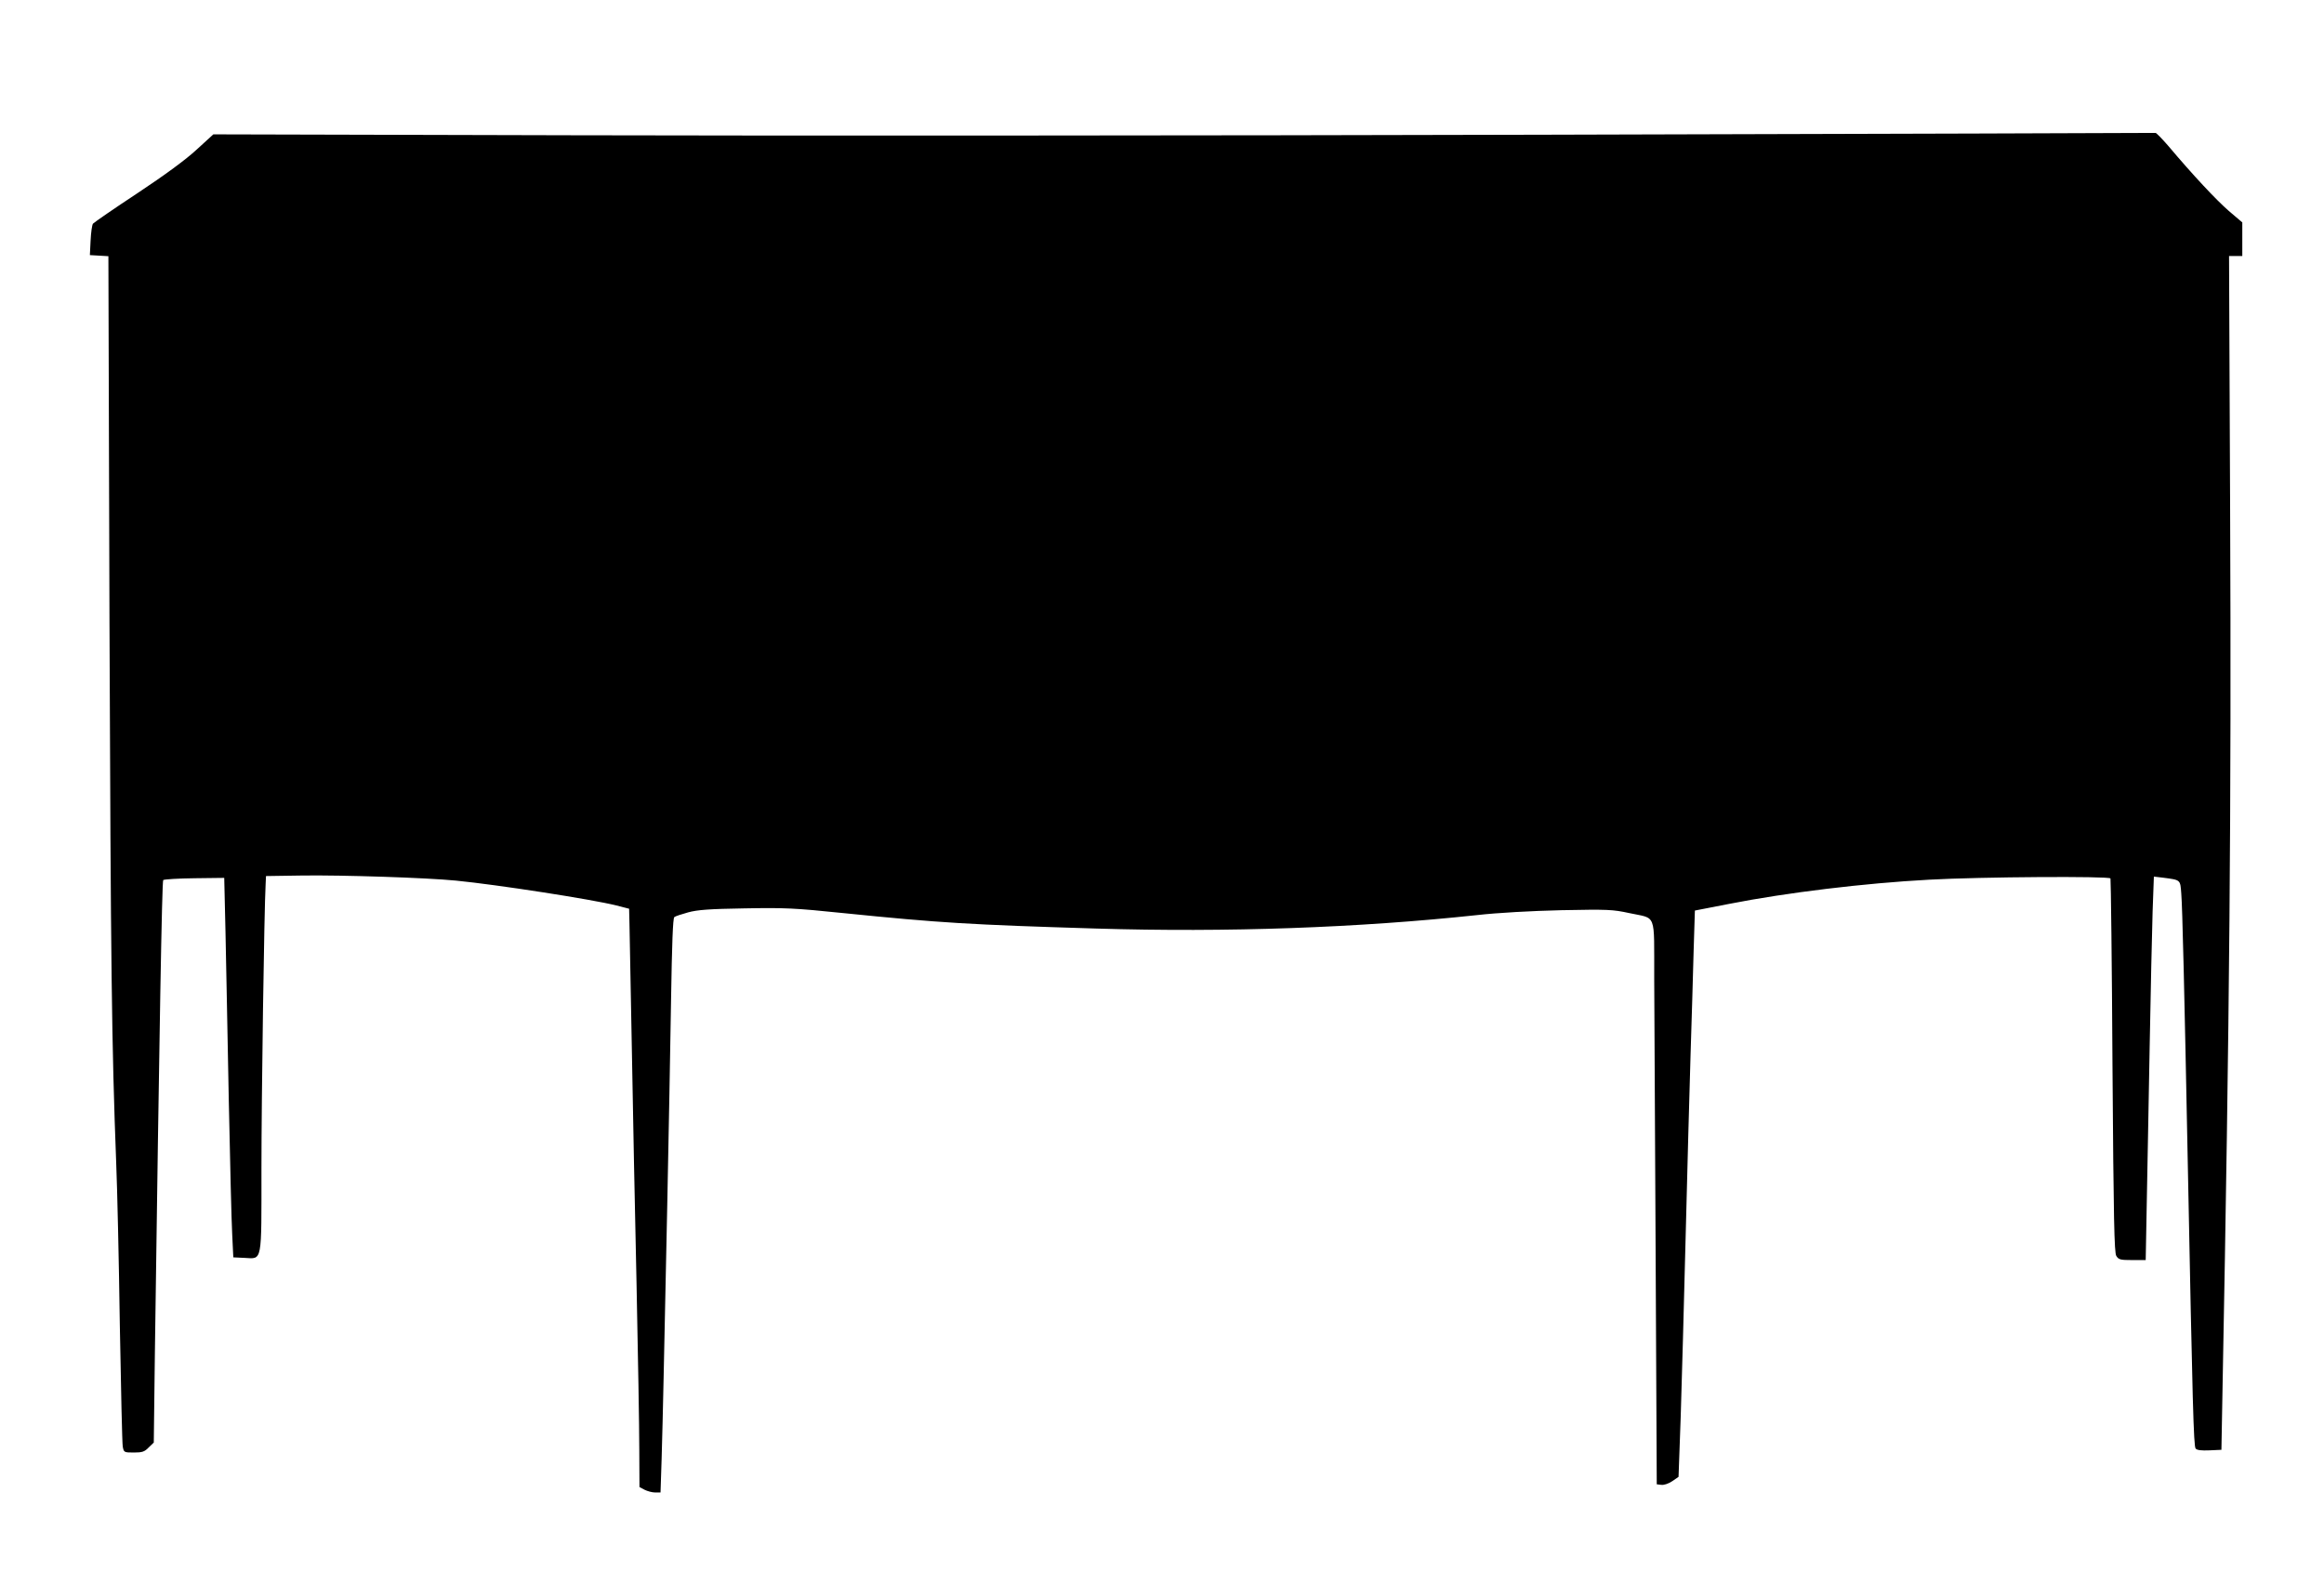
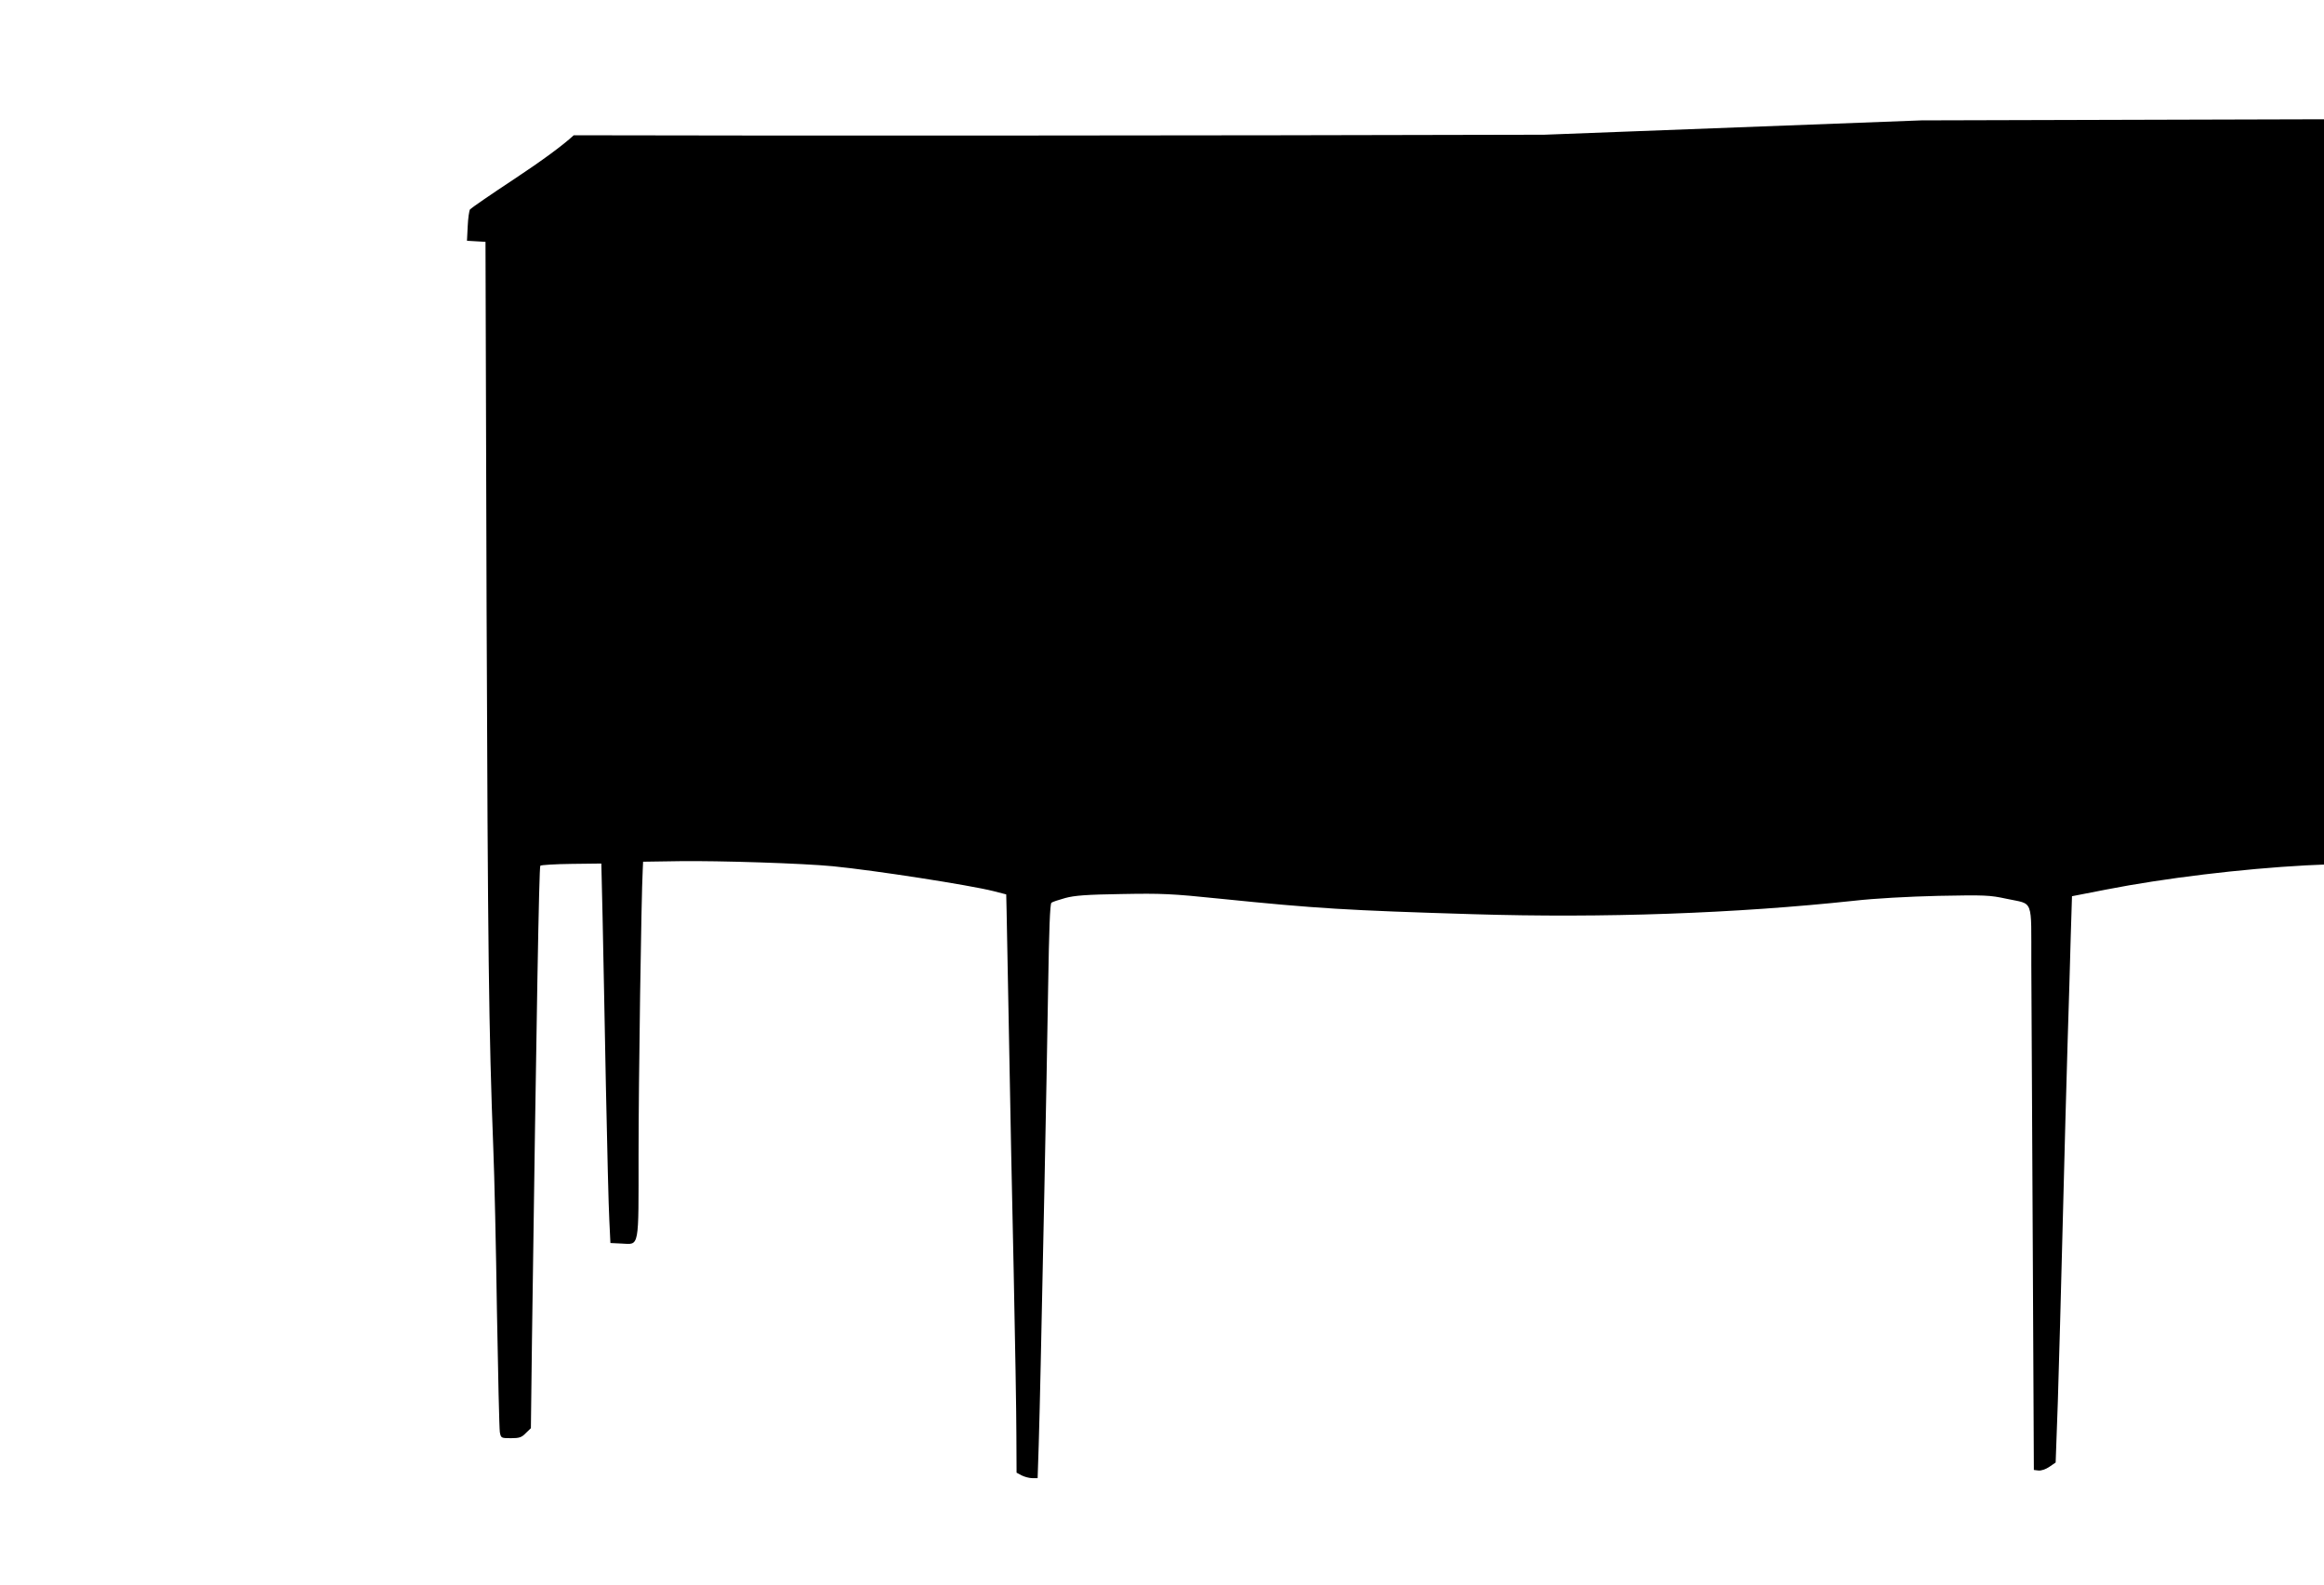
<svg xmlns="http://www.w3.org/2000/svg" version="1.0" width="1280pt" height="873pt" viewBox="0 0 1280 873" preserveAspectRatio="xMidYMid meet">
  <g transform="translate(0,873) scale(0.1,-0.1)" fill="#000000" stroke="none">
-     <path d="M8505 7988 c-1848 -5 -4253 -6 -5345 -3 l-1985 5 -92 -84 c-58 -54 -175 -140 -326 -240 -129 -85 -239 -161 -245 -168 -5 -7 -11 -49 -13 -93 l-4 -80 51 -3 51 -3 6 -2017 c7 -1889 12 -2327 37 -2977 6 -143 15 -546 20 -895 6 -349 13 -650 16 -667 6 -32 7 -33 61 -33 46 0 59 4 82 28 l28 27 6 490 c25 1792 39 2601 46 2608 5 4 82 9 172 10 l164 2 7 -300 c3 -165 12 -579 18 -920 7 -341 15 -676 19 -745 l6 -125 62 -3 c99 -5 93 -34 93 493 0 384 15 1425 23 1565 l2 45 200 3 c221 3 683 -12 846 -28 232 -23 748 -103 884 -137 l70 -18 2 -85 c1 -47 7 -355 13 -685 6 -330 17 -915 26 -1300 8 -384 15 -793 15 -907 l1 -208 28 -15 c16 -8 42 -15 58 -15 l30 0 6 183 c3 100 8 301 11 447 3 146 12 573 20 950 8 377 17 886 21 1132 5 308 10 451 18 457 6 5 40 16 76 26 51 14 118 19 310 22 222 4 274 2 545 -26 532 -54 697 -64 1390 -85 722 -22 1446 4 2100 74 115 13 298 23 465 27 257 5 281 4 374 -16 152 -33 136 9 137 -359 1 -174 5 -873 8 -1552 l6 -1235 25 -3 c15 -2 41 7 60 20 l35 24 12 334 c6 184 18 628 27 985 9 358 21 808 27 1000 6 193 14 451 17 575 l7 225 190 37 c316 62 745 114 1100 133 287 16 990 20 999 7 2 -4 8 -469 11 -1032 6 -856 10 -1029 21 -1047 13 -21 23 -23 88 -23 l74 0 6 323 c3 177 11 565 16 862 5 297 13 627 16 734 l7 193 51 -6 c98 -13 94 -10 100 -89 6 -70 17 -525 36 -1497 26 -1322 32 -1545 43 -1558 7 -9 31 -12 76 -10 l66 3 6 329 c39 2051 49 3235 42 4839 l-6 1407 36 0 37 0 0 93 0 92 -74 63 c-69 60 -195 194 -335 360 -34 39 -65 71 -69 70 -4 -1 -1519 -5 -3367 -10z" />
+     <path d="M8505 7988 c-1848 -5 -4253 -6 -5345 -3 c-58 -54 -175 -140 -326 -240 -129 -85 -239 -161 -245 -168 -5 -7 -11 -49 -13 -93 l-4 -80 51 -3 51 -3 6 -2017 c7 -1889 12 -2327 37 -2977 6 -143 15 -546 20 -895 6 -349 13 -650 16 -667 6 -32 7 -33 61 -33 46 0 59 4 82 28 l28 27 6 490 c25 1792 39 2601 46 2608 5 4 82 9 172 10 l164 2 7 -300 c3 -165 12 -579 18 -920 7 -341 15 -676 19 -745 l6 -125 62 -3 c99 -5 93 -34 93 493 0 384 15 1425 23 1565 l2 45 200 3 c221 3 683 -12 846 -28 232 -23 748 -103 884 -137 l70 -18 2 -85 c1 -47 7 -355 13 -685 6 -330 17 -915 26 -1300 8 -384 15 -793 15 -907 l1 -208 28 -15 c16 -8 42 -15 58 -15 l30 0 6 183 c3 100 8 301 11 447 3 146 12 573 20 950 8 377 17 886 21 1132 5 308 10 451 18 457 6 5 40 16 76 26 51 14 118 19 310 22 222 4 274 2 545 -26 532 -54 697 -64 1390 -85 722 -22 1446 4 2100 74 115 13 298 23 465 27 257 5 281 4 374 -16 152 -33 136 9 137 -359 1 -174 5 -873 8 -1552 l6 -1235 25 -3 c15 -2 41 7 60 20 l35 24 12 334 c6 184 18 628 27 985 9 358 21 808 27 1000 6 193 14 451 17 575 l7 225 190 37 c316 62 745 114 1100 133 287 16 990 20 999 7 2 -4 8 -469 11 -1032 6 -856 10 -1029 21 -1047 13 -21 23 -23 88 -23 l74 0 6 323 c3 177 11 565 16 862 5 297 13 627 16 734 l7 193 51 -6 c98 -13 94 -10 100 -89 6 -70 17 -525 36 -1497 26 -1322 32 -1545 43 -1558 7 -9 31 -12 76 -10 l66 3 6 329 c39 2051 49 3235 42 4839 l-6 1407 36 0 37 0 0 93 0 92 -74 63 c-69 60 -195 194 -335 360 -34 39 -65 71 -69 70 -4 -1 -1519 -5 -3367 -10z" />
  </g>
</svg>